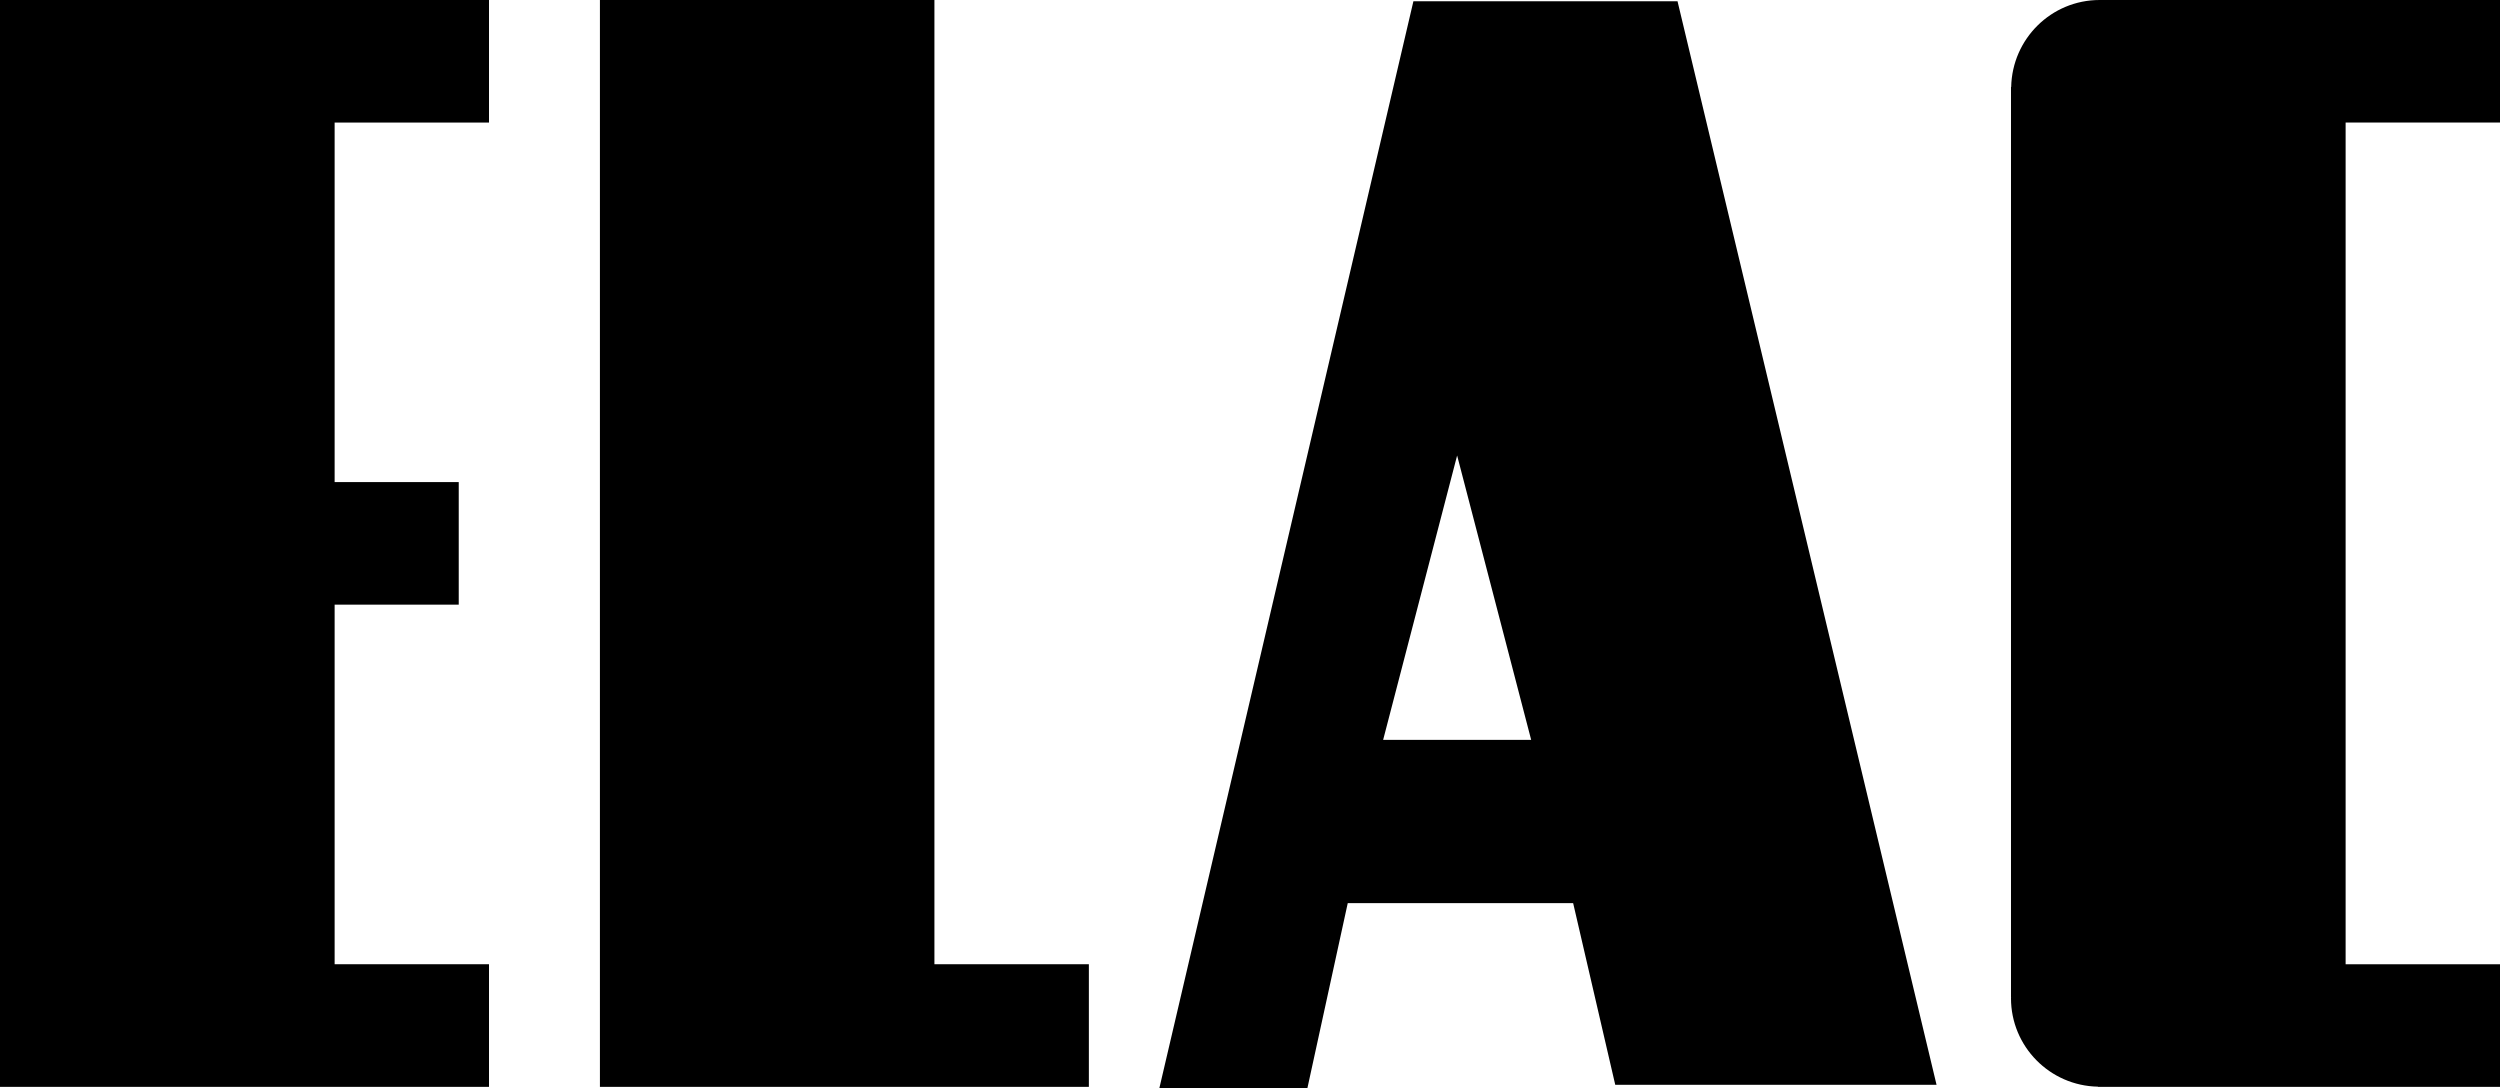
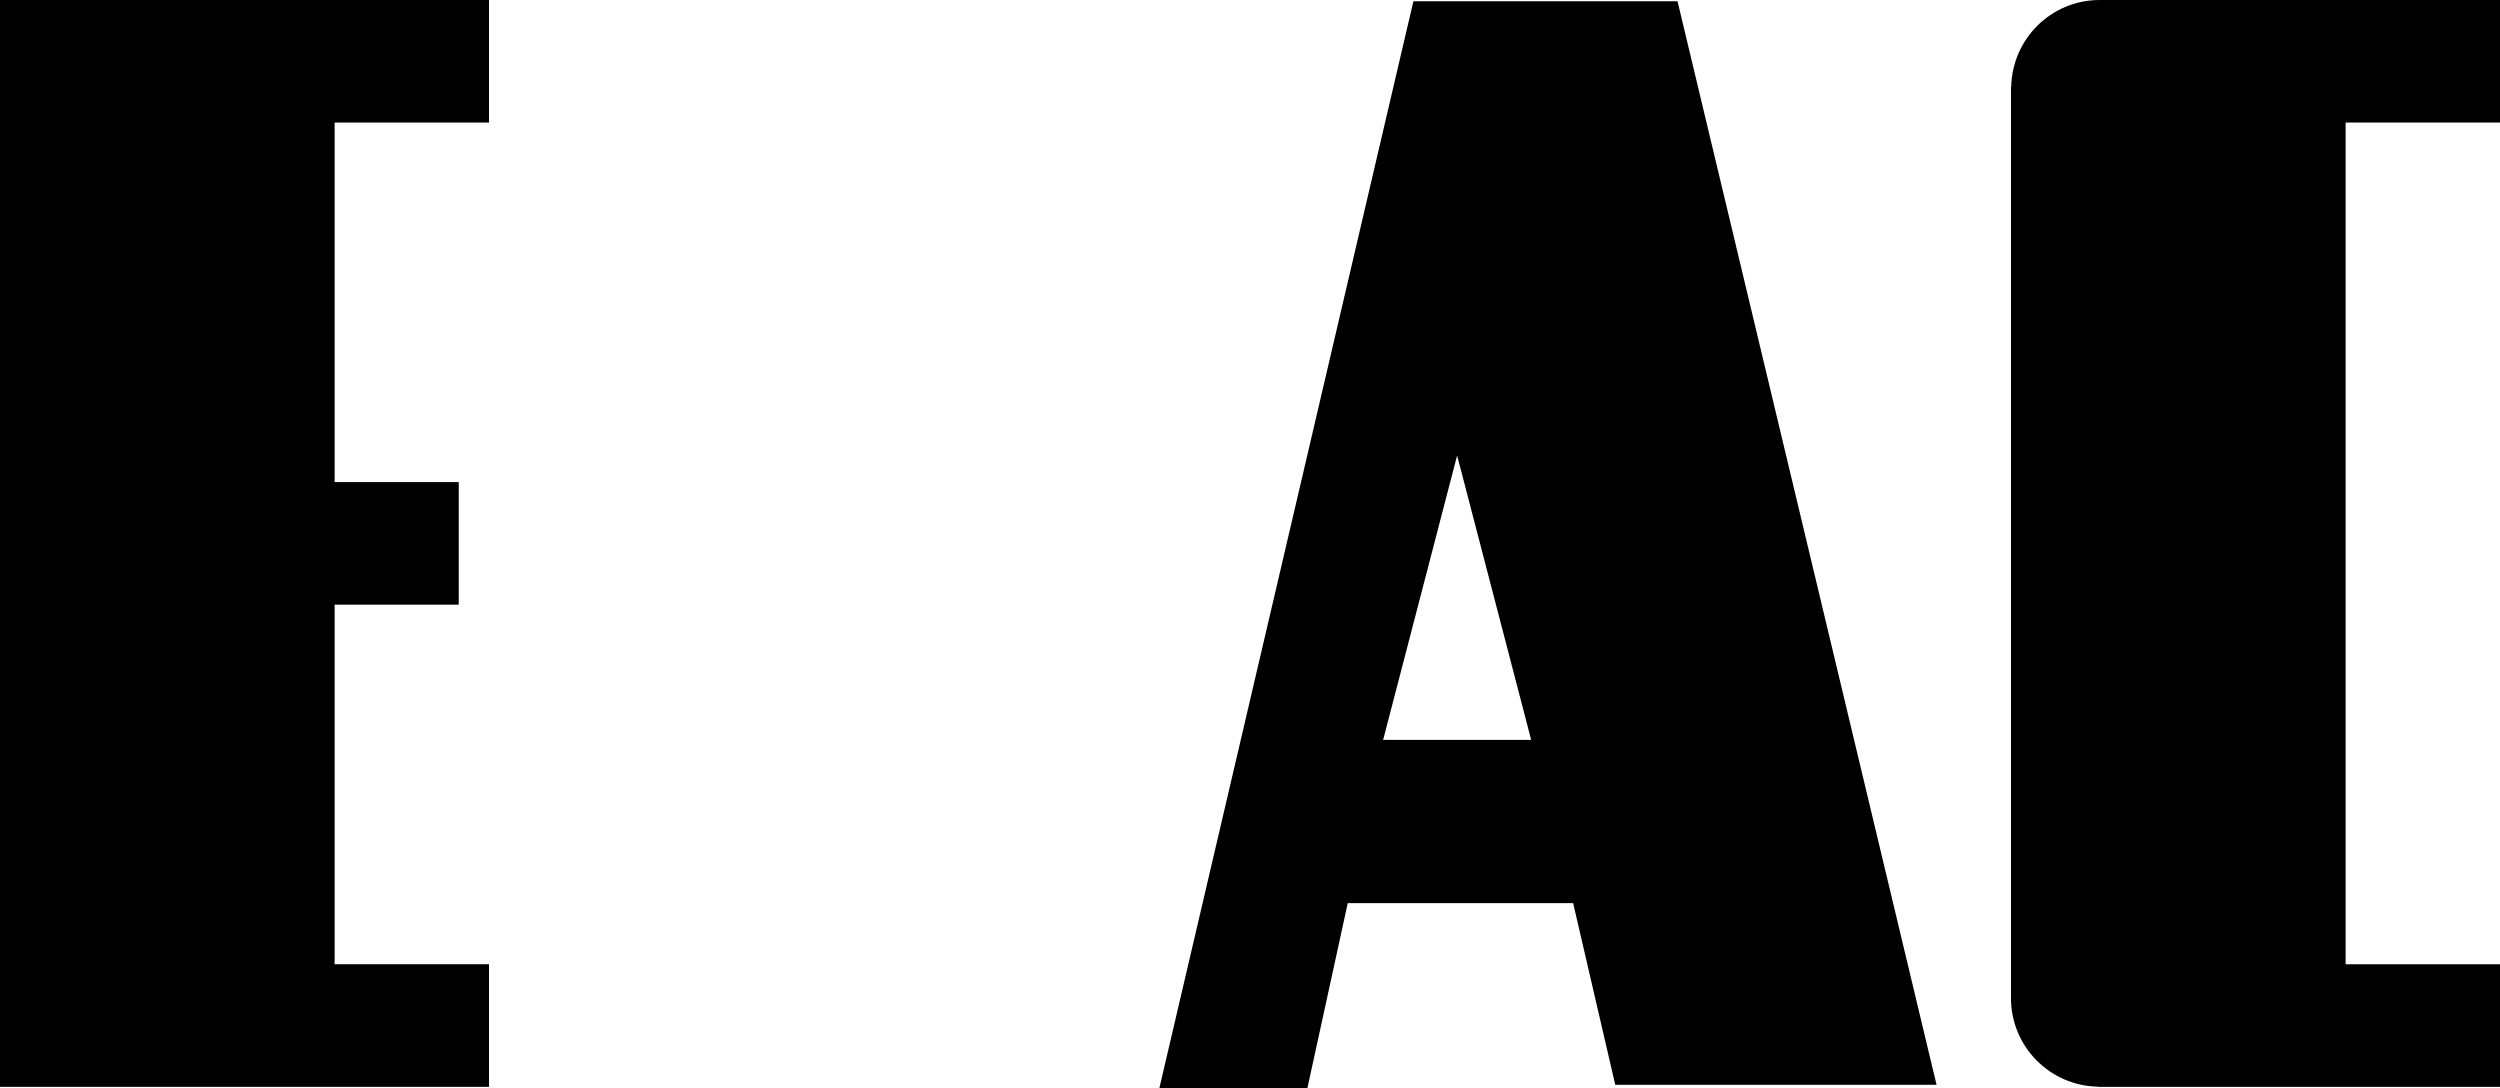
<svg xmlns="http://www.w3.org/2000/svg" id="Layer_2" data-name="Layer 2" viewBox="0 0 386.55 168.25">
  <g id="katman_1" data-name="katman 1">
    <g>
      <path d="M75.61,18.95V0H0v168.05h75.61v-18.96h-23.87v-55.6h19.19v-18.95h-19.19V18.95h23.87" />
-       <path d="M144.48,149.09V0h-51.72v168.05h75.6v-18.96h-23.88" />
      <path d="M386.55,18.95V0h-61.73c-.05.01-.11,0-.17,0-7.48,0-13.53,6-13.68,13.45h-.03v140.72h.01c0,.05-.01.11-.01.17,0,7.48,6.01,13.55,13.45,13.68v.03h62.16v-18.96h-23.87V18.95h23.87" />
      <path d="M213.86,114.4l11.44-43.97,11.45,43.97h-22.89ZM259.38.2h-40.84l-39.28,168.05h22.89l6.24-28.61h34.85l6.51,28.09h49.68L259.38.2" />
    </g>
  </g>
</svg>